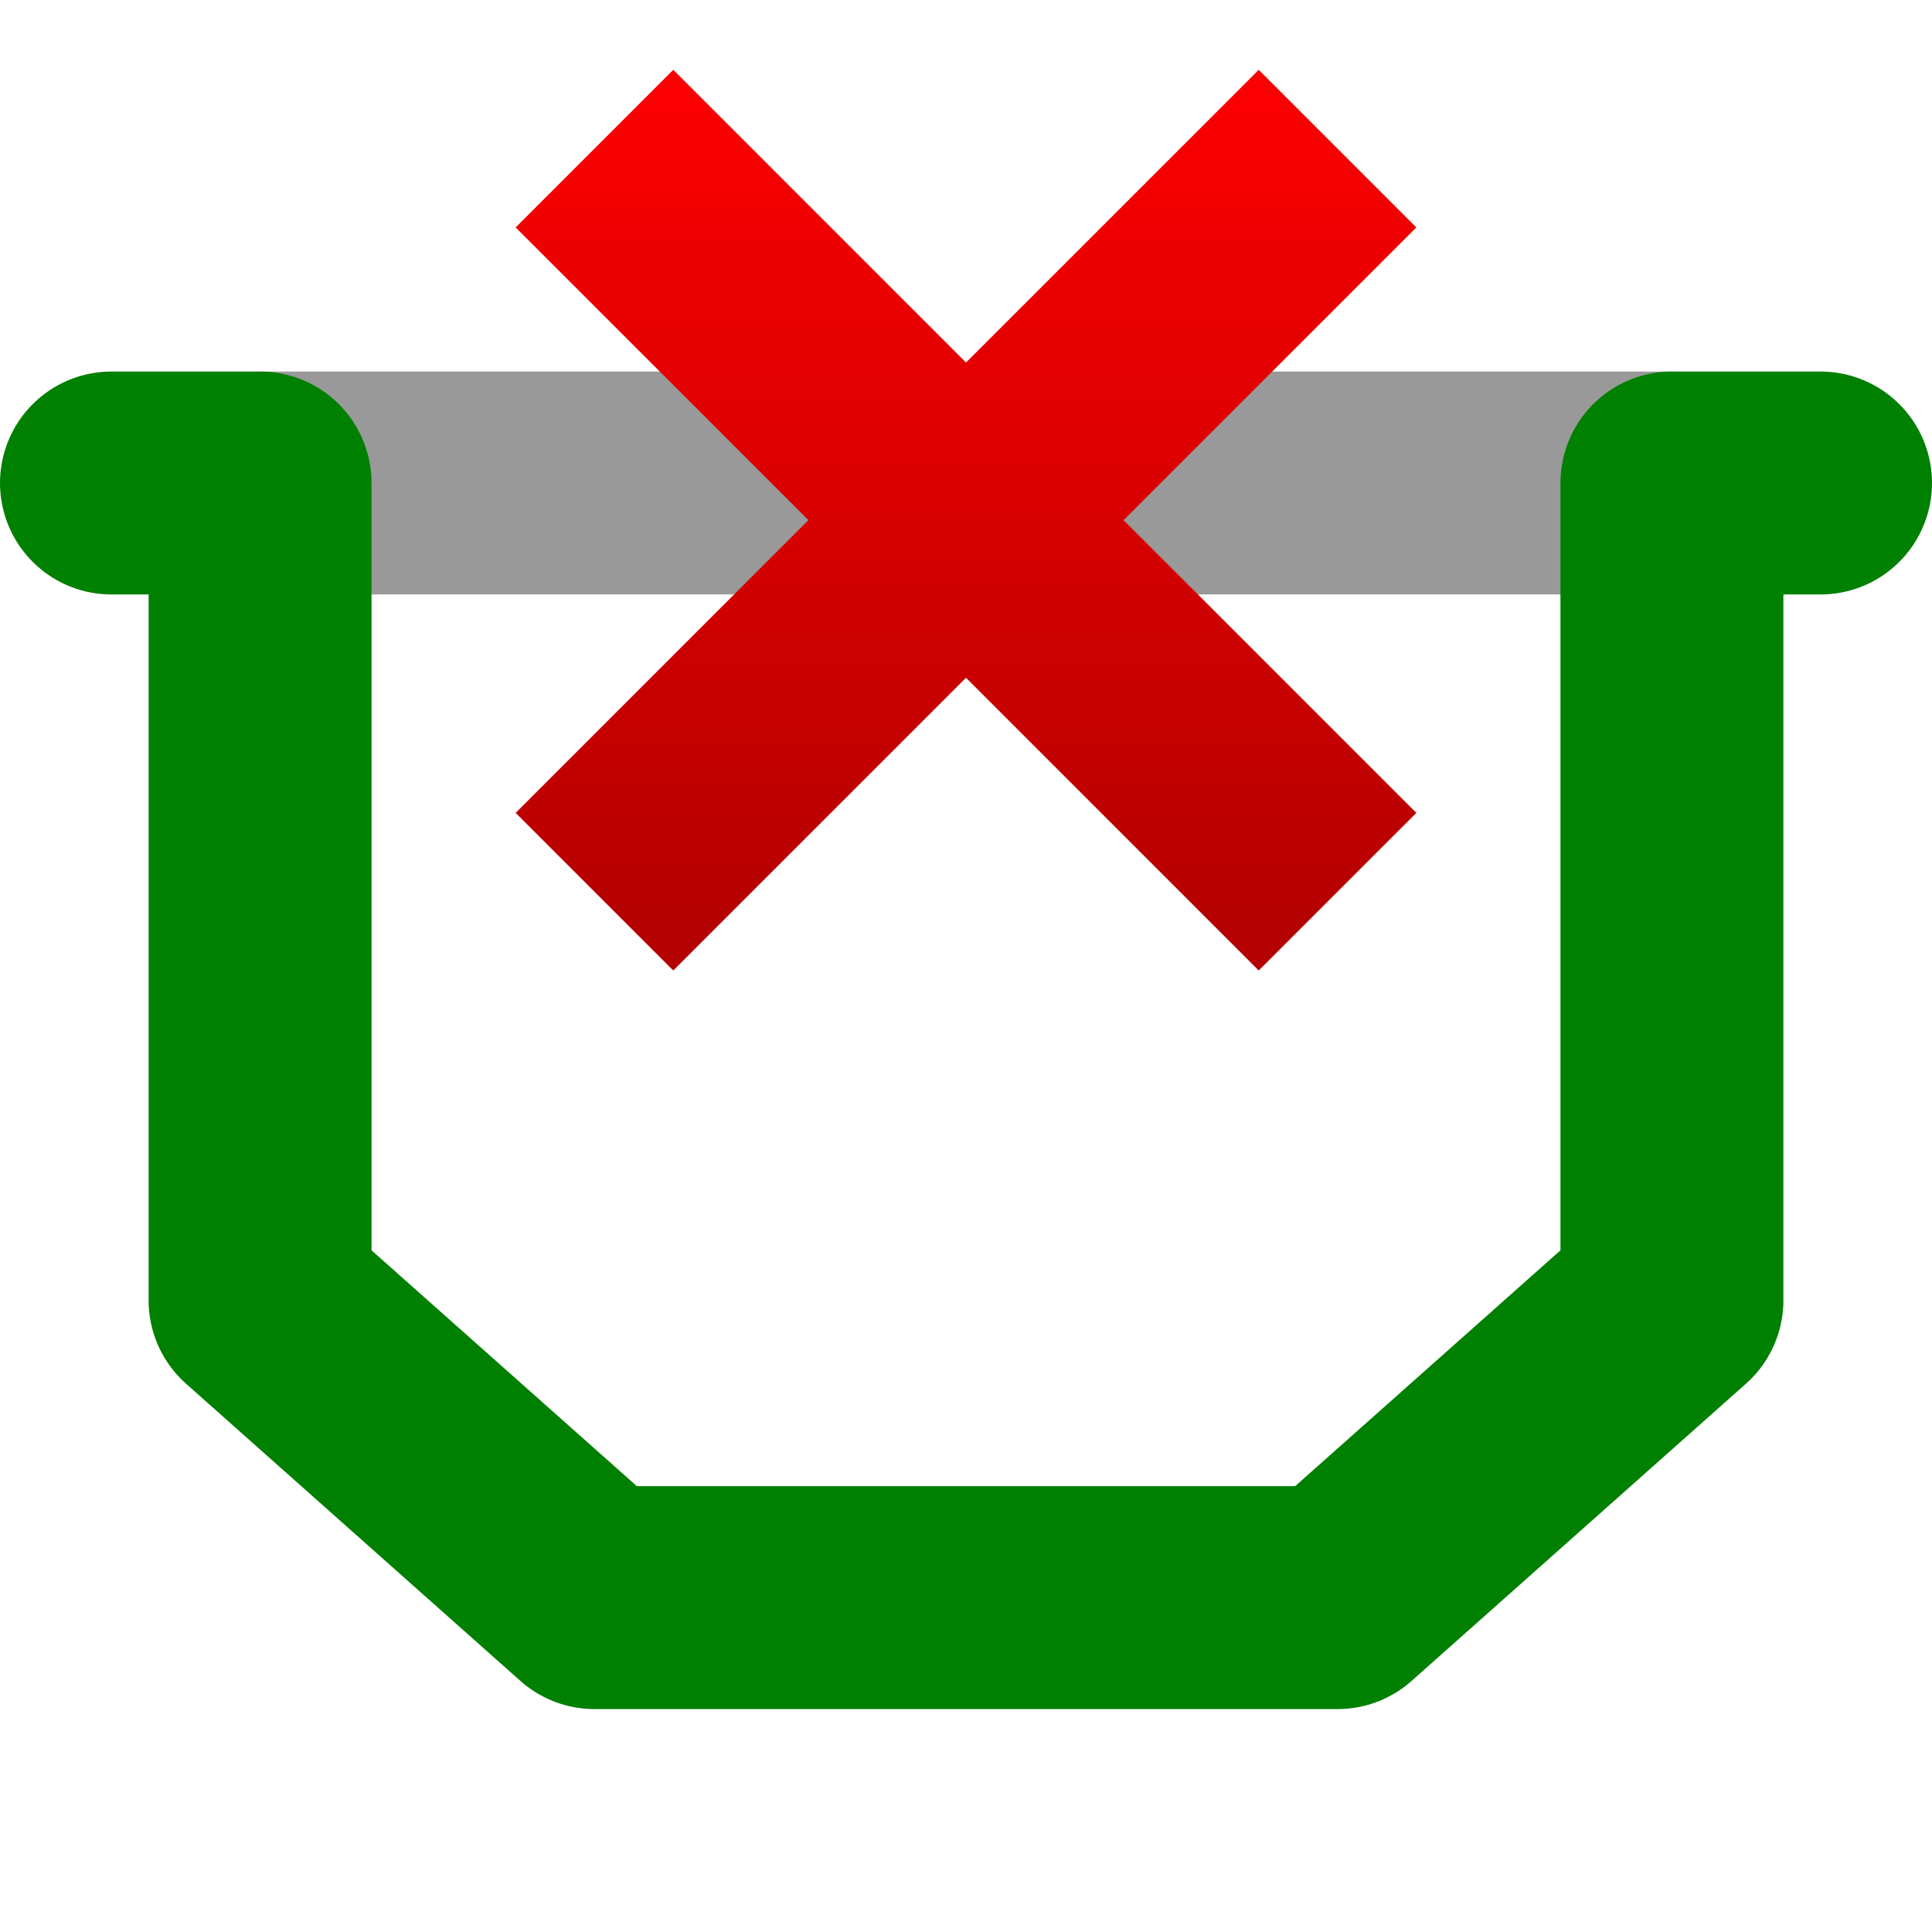
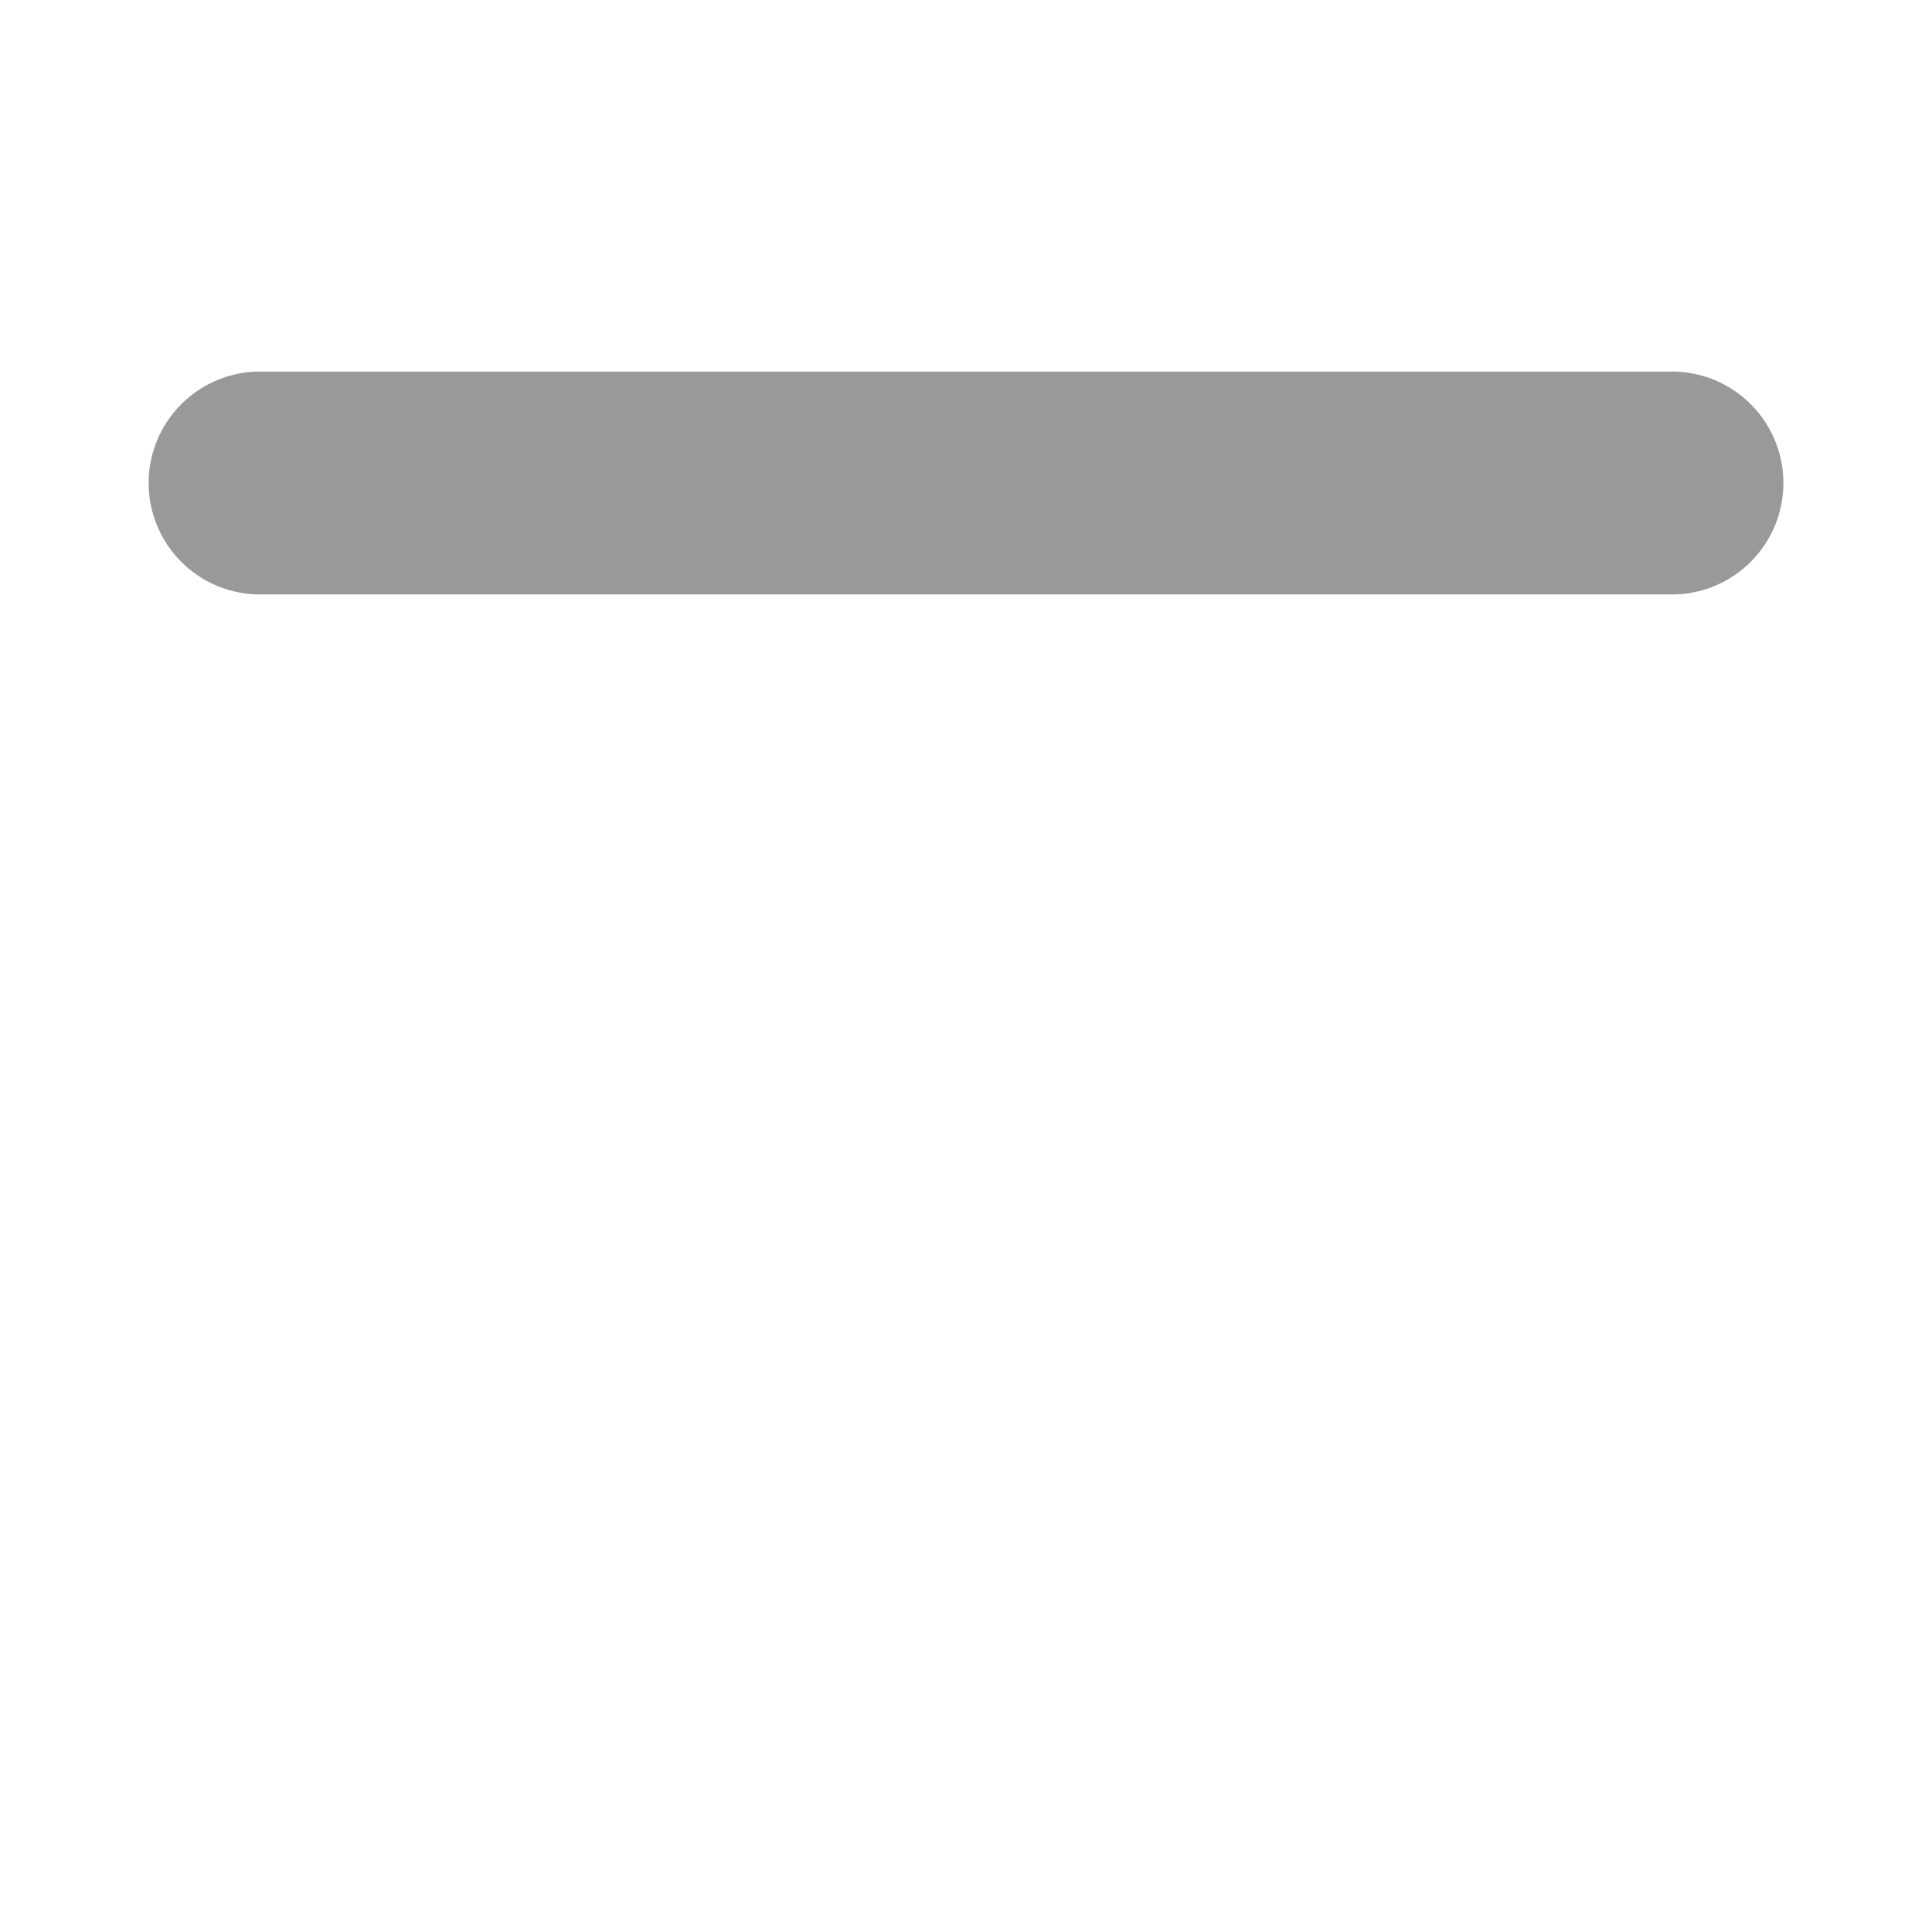
<svg xmlns="http://www.w3.org/2000/svg" xmlns:ns1="http://www.inkscape.org/namespaces/inkscape" xmlns:ns2="http://sodipodi.sourceforge.net/DTD/sodipodi-0.dtd" xmlns:xlink="http://www.w3.org/1999/xlink" height="26" width="26" version="1.1" id="svg2" ns1:version="0.48.4 r9939" ns2:docname="auto_delete_track.svg">
  <ns2:namedview pagecolor="#4a4a4a" bordercolor="#666666" borderopacity="1" objecttolerance="10" gridtolerance="10" guidetolerance="10" ns1:pageopacity="0" ns1:pageshadow="2" ns1:window-width="1366" ns1:window-height="744" id="namedview38" showgrid="true" ns1:snap-to-guides="true" ns1:snap-grids="true" ns1:zoom="21.730769" ns1:cx="17.716814" ns1:cy="8.9044248" ns1:window-x="0" ns1:window-y="24" ns1:window-maximized="1" ns1:current-layer="svg2" showguides="true" ns1:guide-bbox="true">
    <ns1:grid type="xygrid" id="grid3017" empspacing="2" visible="true" enabled="true" snapvisiblegridlinesonly="true" spacingx="0.5px" spacingy="0.5px" />
  </ns2:namedview>
  <defs id="defs4">
    <linearGradient ns1:collect="always" id="linearGradient3761">
      <stop style="stop-color:#b40000;stop-opacity:1" offset="0" id="stop3763" />
      <stop style="stop-color:#fa0000;stop-opacity:1" offset="1" id="stop3765" />
    </linearGradient>
    <filter id="c" height="1.365" width="1.21" color-interpolation-filters="sRGB" y="-0.183" x="-0.105">
      <feGaussianBlur stdDeviation="1.598" id="feGaussianBlur7" />
    </filter>
    <filter id="d" height="1.47" width="1.481" color-interpolation-filters="sRGB" y="-0.235" x="-0.24">
      <feGaussianBlur stdDeviation="1.598" id="feGaussianBlur10" />
    </filter>
    <linearGradient ns1:collect="always" xlink:href="#linearGradient3761" id="linearGradient3767" x1="13" y1="12.5" x2="13" y2="1.5" gradientUnits="userSpaceOnUse" />
    <filter ns1:collect="always" id="filter3766">
      <feGaussianBlur ns1:collect="always" stdDeviation="0.25" id="feGaussianBlur3768" />
    </filter>
  </defs>
  <path ns2:nodetypes="cc" ns1:connector-curvature="0" d="m 22.5,6.5 -19,0" style="fill:none;stroke:#999999;stroke-width:3;stroke-linecap:round;stroke-linejoin:round;stroke-miterlimit:4;stroke-opacity:1;stroke-dasharray:none" id="path3758" />
  <g transform="matrix(1.638,0,0,1.557,1.257,0.363)" id="g16">
-     <rect height="16" width="16" y="0" x="0" id="rect18" style="fill-opacity:0" />
-   </g>
-   <path id="path2990" style="fill:none;stroke:#008000;stroke-width:3;stroke-linecap:round;stroke-linejoin:round;stroke-miterlimit:4;stroke-opacity:1;stroke-dasharray:none" d="m 24.5,6.5 -2,0 0,11 -4.5,4 -10,0 -4.5,-4 0,-11 -2,0" ns1:connector-curvature="0" ns2:nodetypes="cccccccc" />
-   <path d="M 8,2 18,12 M 8,12 18,2" style="fill:none;stroke:#ffffff;stroke-width:3;stroke-linecap:butt;stroke-linejoin:round;stroke-miterlimit:4;stroke-opacity:1;stroke-dasharray:none;opacity:0.5;filter:url(#filter3766)" id="path3786" />
-   <path id="path3766" style="fill:none;stroke:url(#linearGradient3767);stroke-width:3;stroke-linecap:butt;stroke-linejoin:round;stroke-miterlimit:4;stroke-opacity:1;stroke-dasharray:none" d="M 8,2 18,12 M 8,12 18,2" />
+     </g>
</svg>